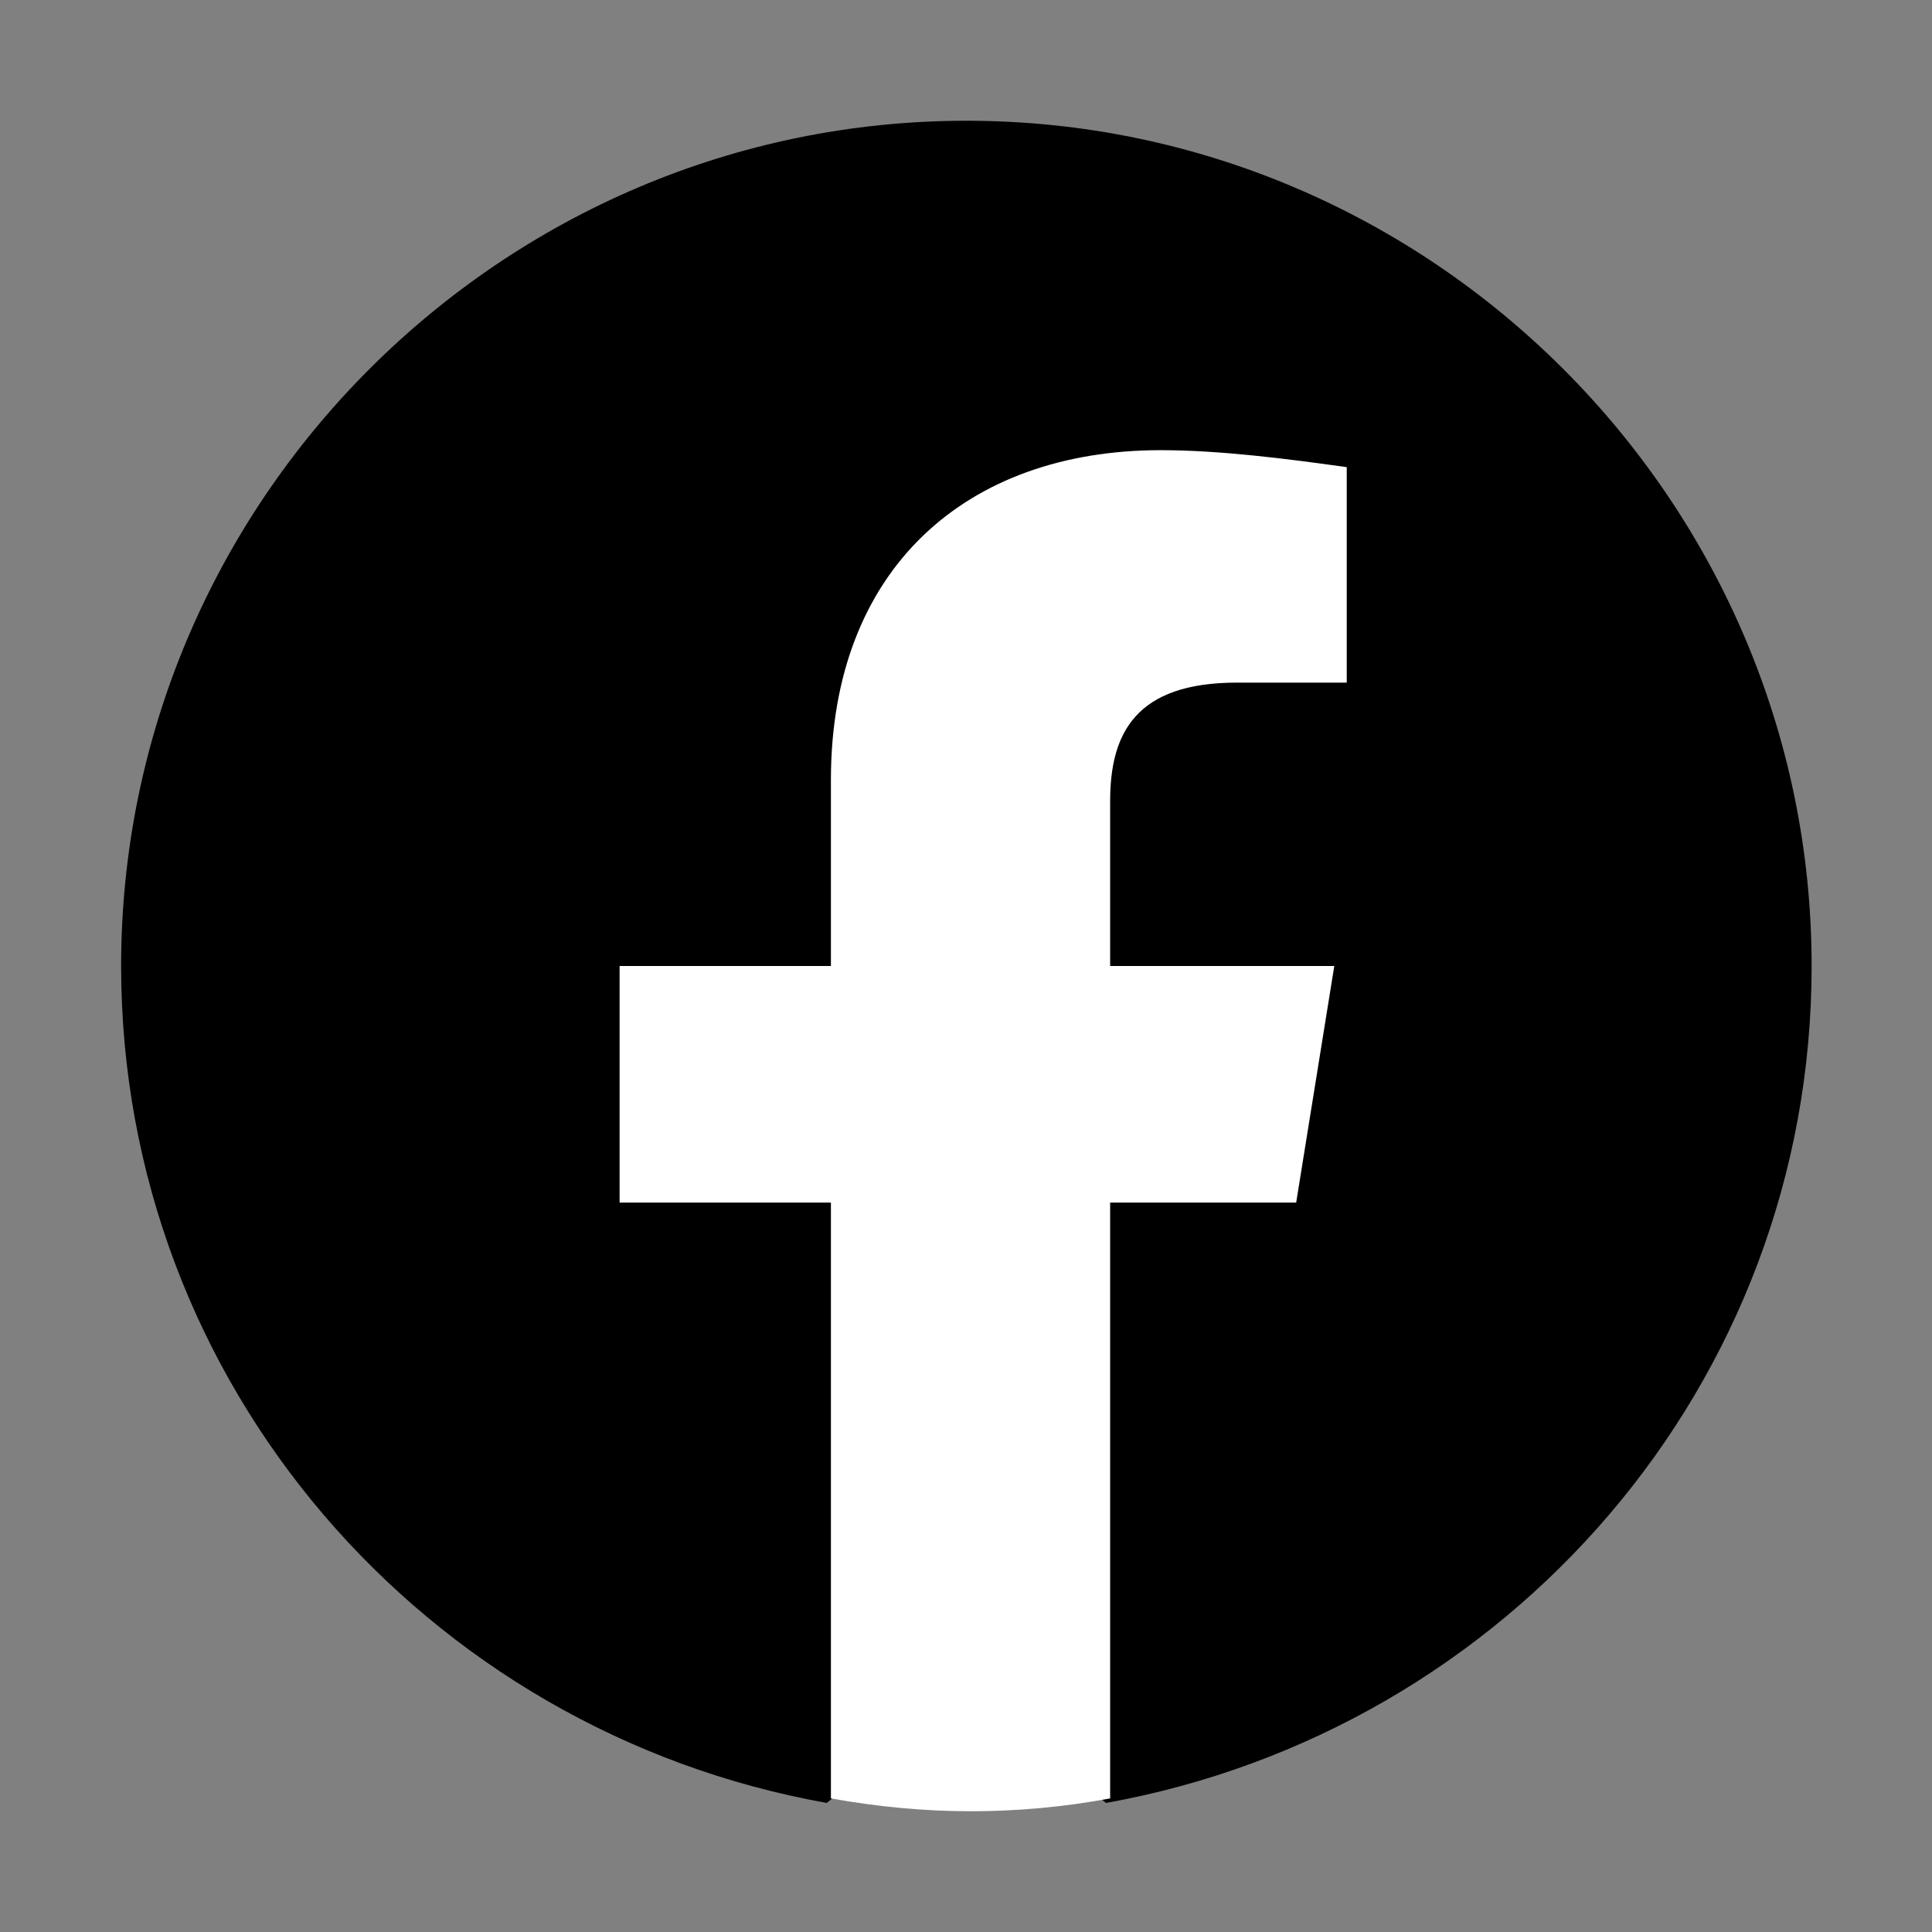
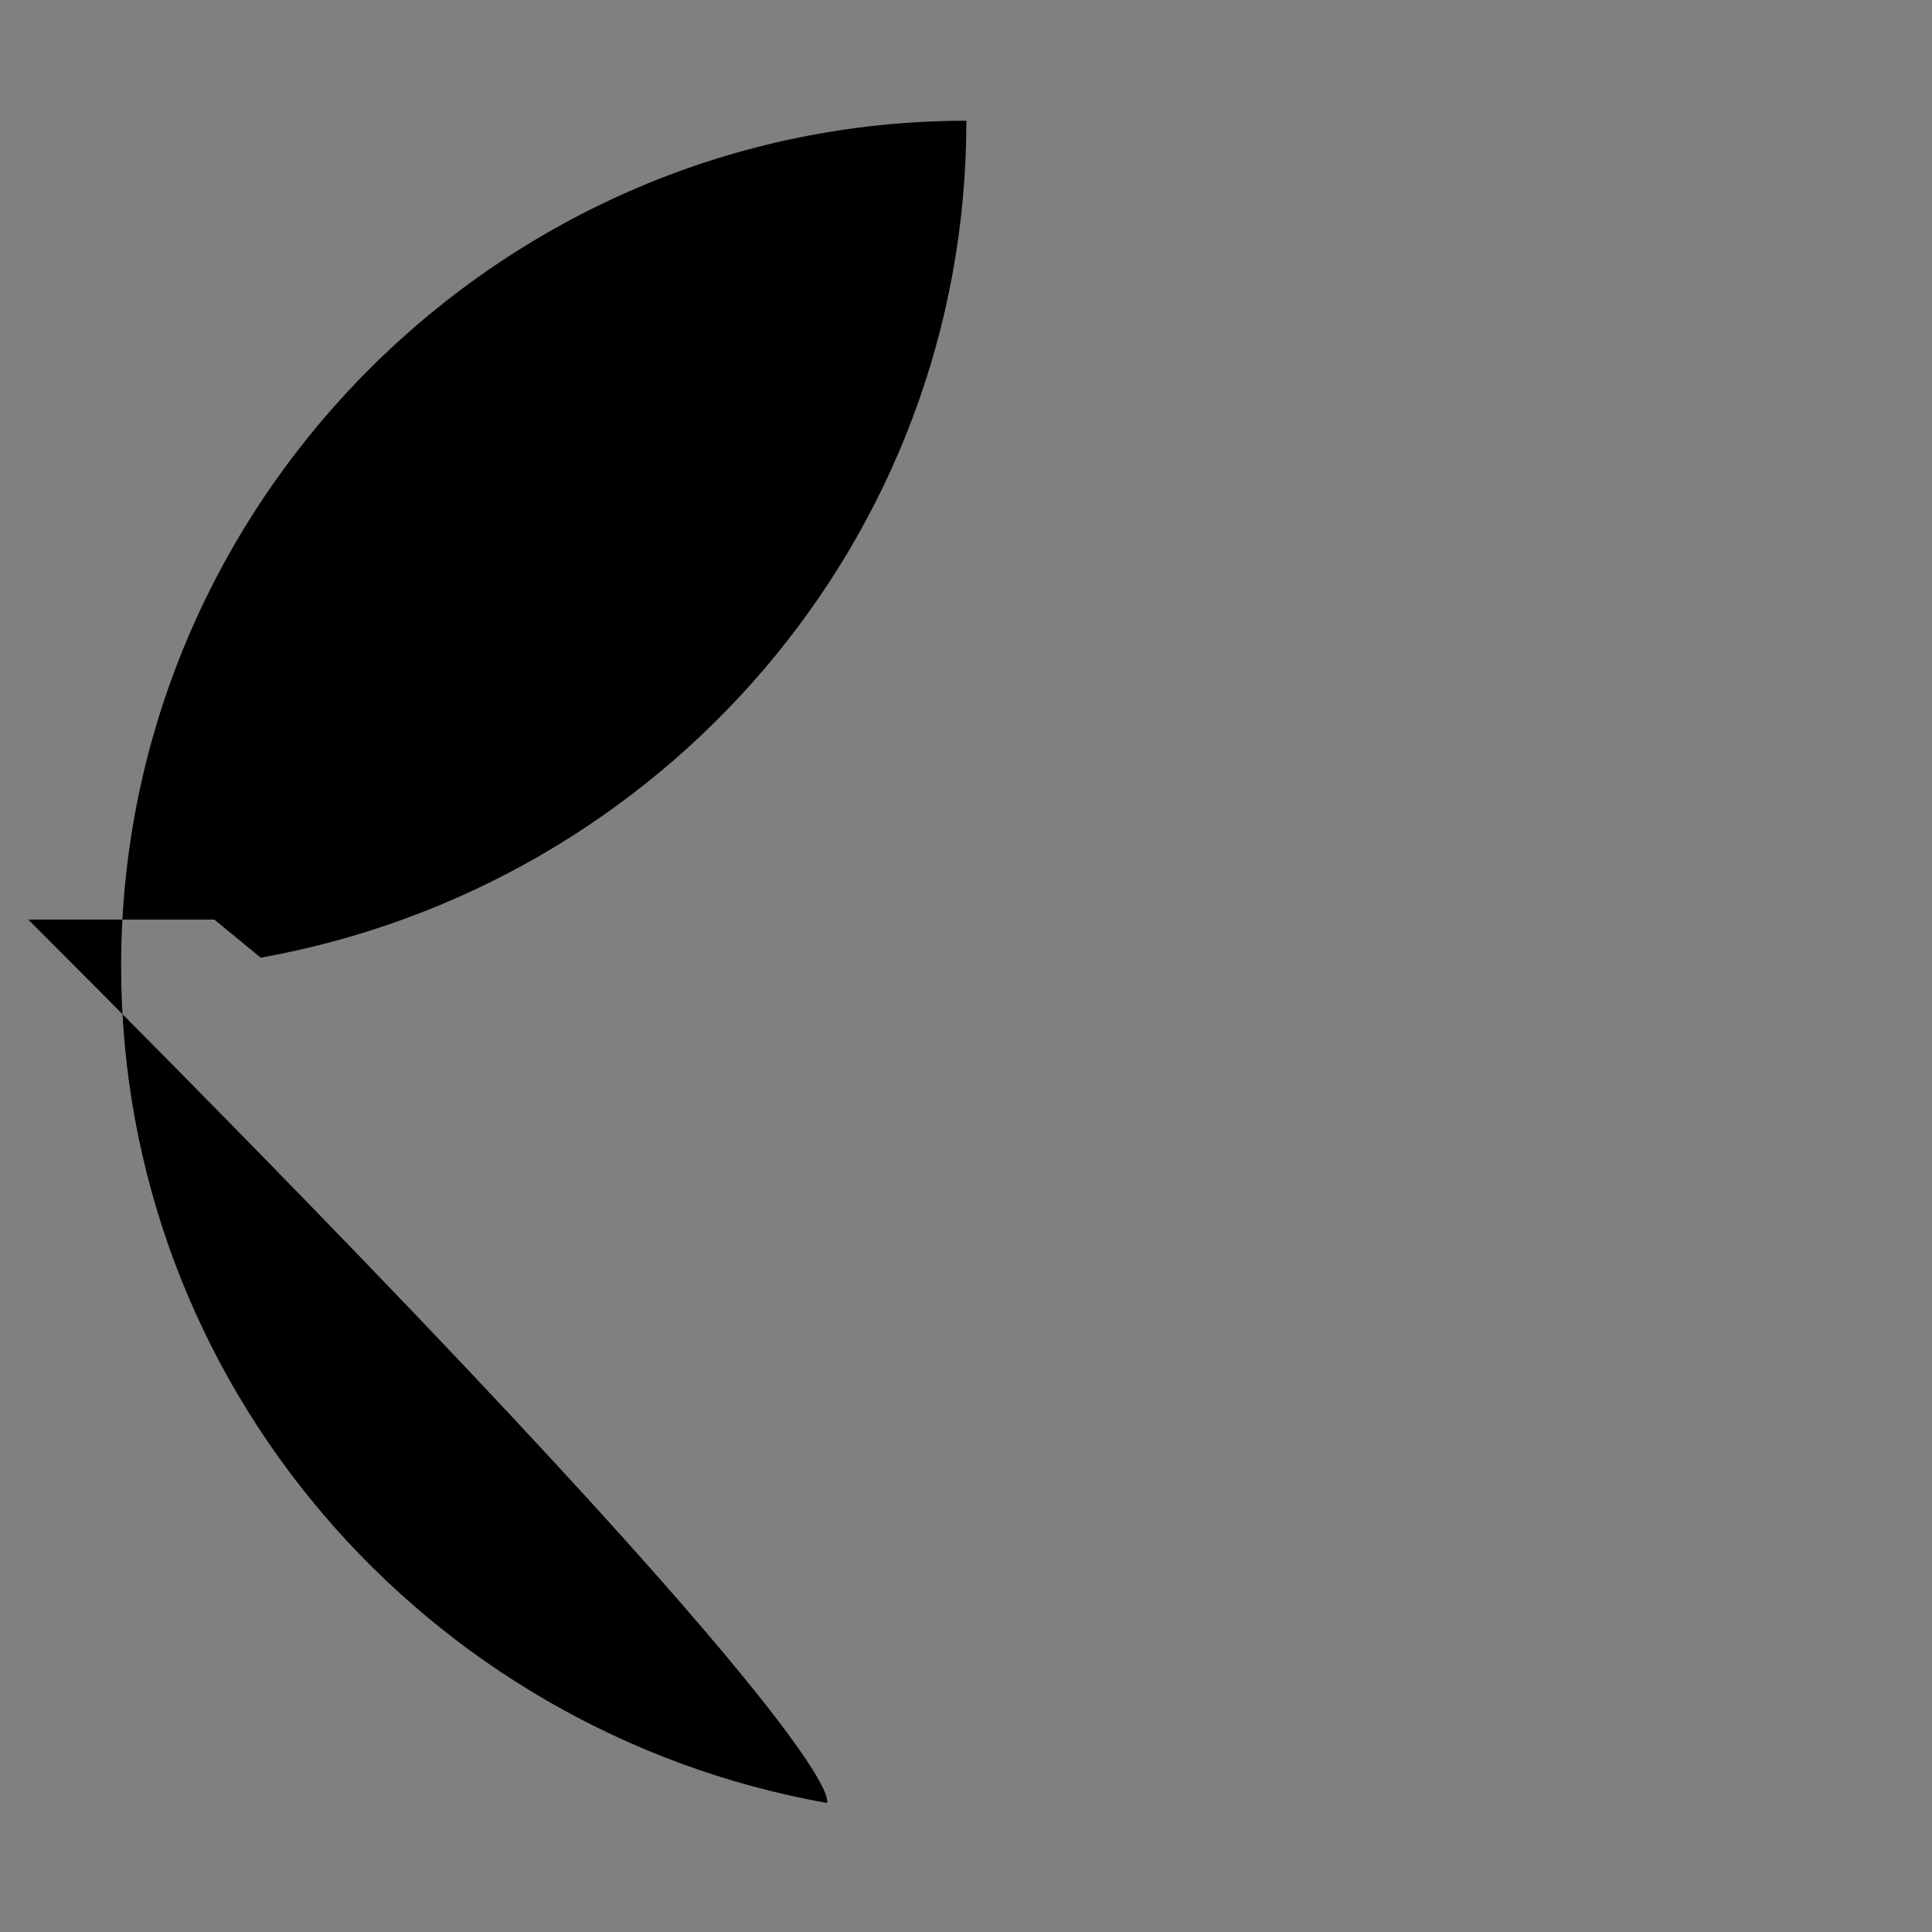
<svg xmlns="http://www.w3.org/2000/svg" version="1.1" id="レイヤー_1" x="0px" y="0px" viewBox="0 0 512 512" style="enable-background:new 0 0 512 512;" xml:space="preserve">
  <rect x="0" y="0" width="512" height="512" fill="#808080" stroke="none" />
  <style type="text/css">
	.st0{fill:#FFFFFF;}
</style>
-   <path d="M219.1,477.8c-106.4-19-187-110.9-187-221.8c0-123.2,100.8-224,224-224s224,100.8,224,224c0,110.9-80.6,202.7-187,221.8  l-12.3-10.1h-49.3C231.5,467.7,219.1,477.8,219.1,477.8z" />
-   <path class="st0" d="M343.5,318.7l10.1-62.7h-59.4v-43.7c0-17.9,6.7-31.4,33.6-31.4h29.1v-57.1c-15.7-2.2-33.6-4.5-49.3-4.5  c-51.5,0-87.4,31.4-87.4,87.4V256h-56v62.7h56v157.9c12.3,2.2,24.6,3.4,37,3.4c12.3,0,24.6-1.1,37-3.4V318.7  C294.2,318.7,343.5,318.7,343.5,318.7z" />
+   <path d="M219.1,477.8c-106.4-19-187-110.9-187-221.8c0-123.2,100.8-224,224-224c0,110.9-80.6,202.7-187,221.8  l-12.3-10.1h-49.3C231.5,467.7,219.1,477.8,219.1,477.8z" />
</svg>